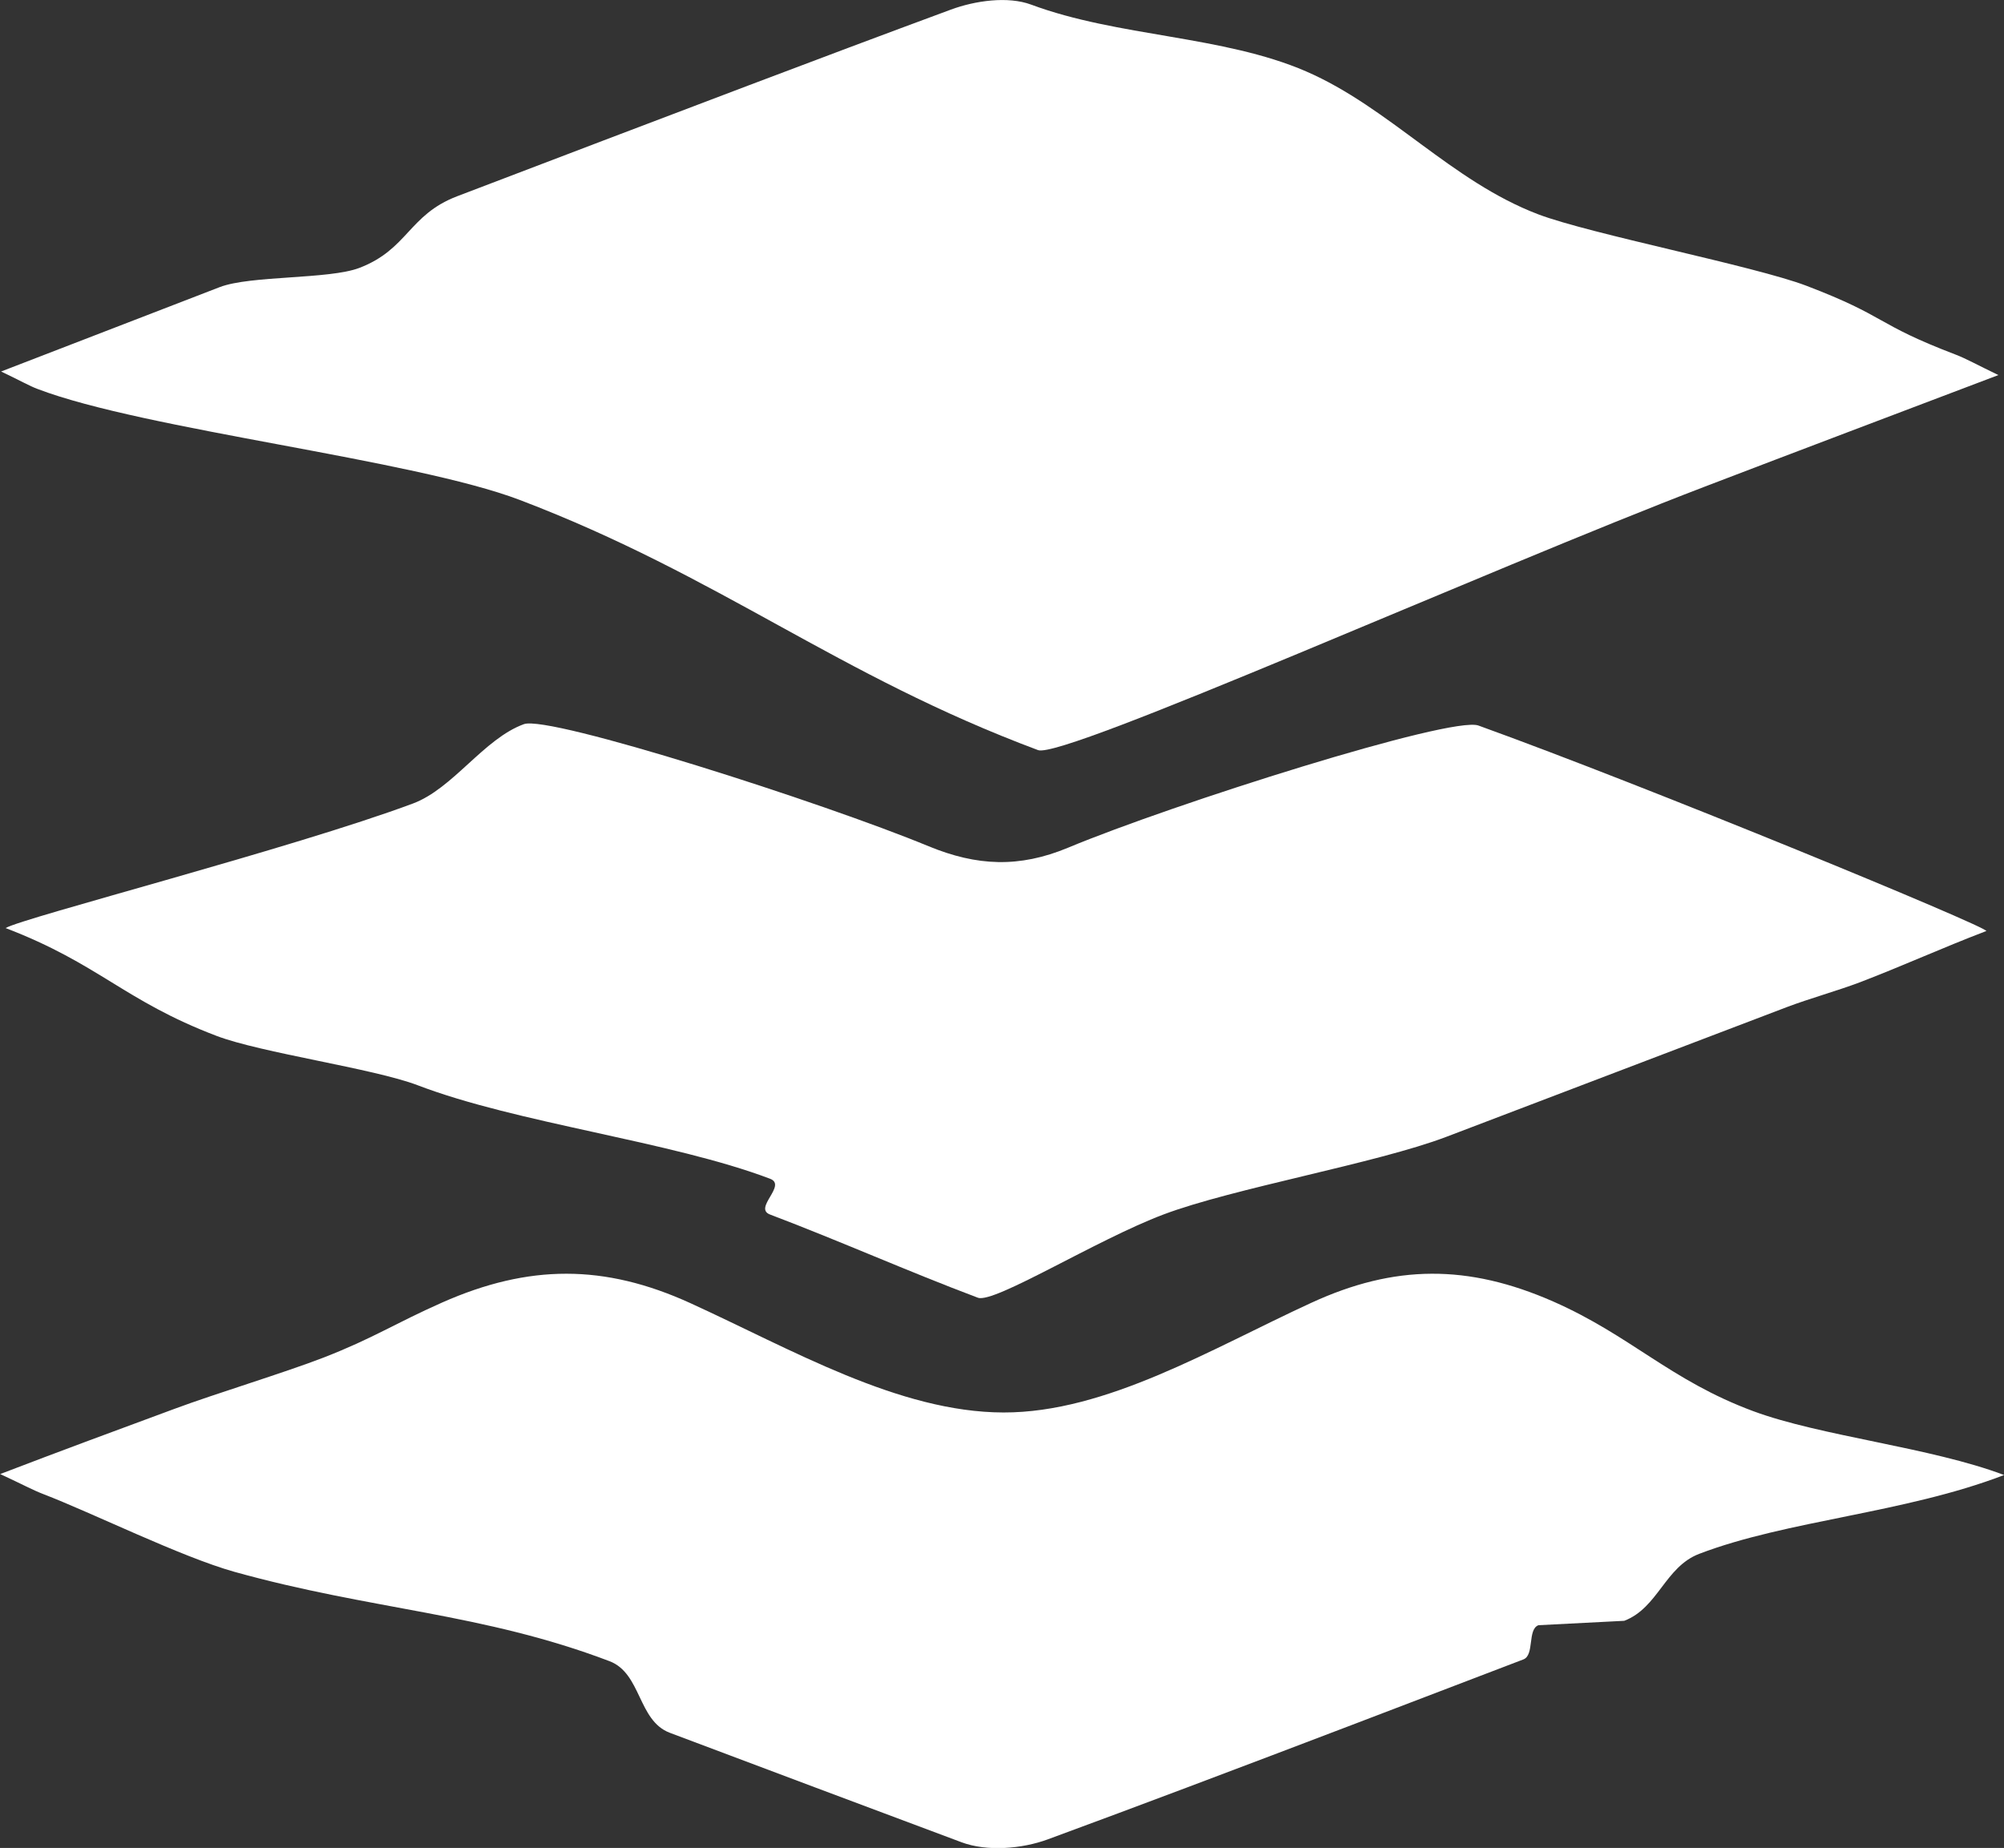
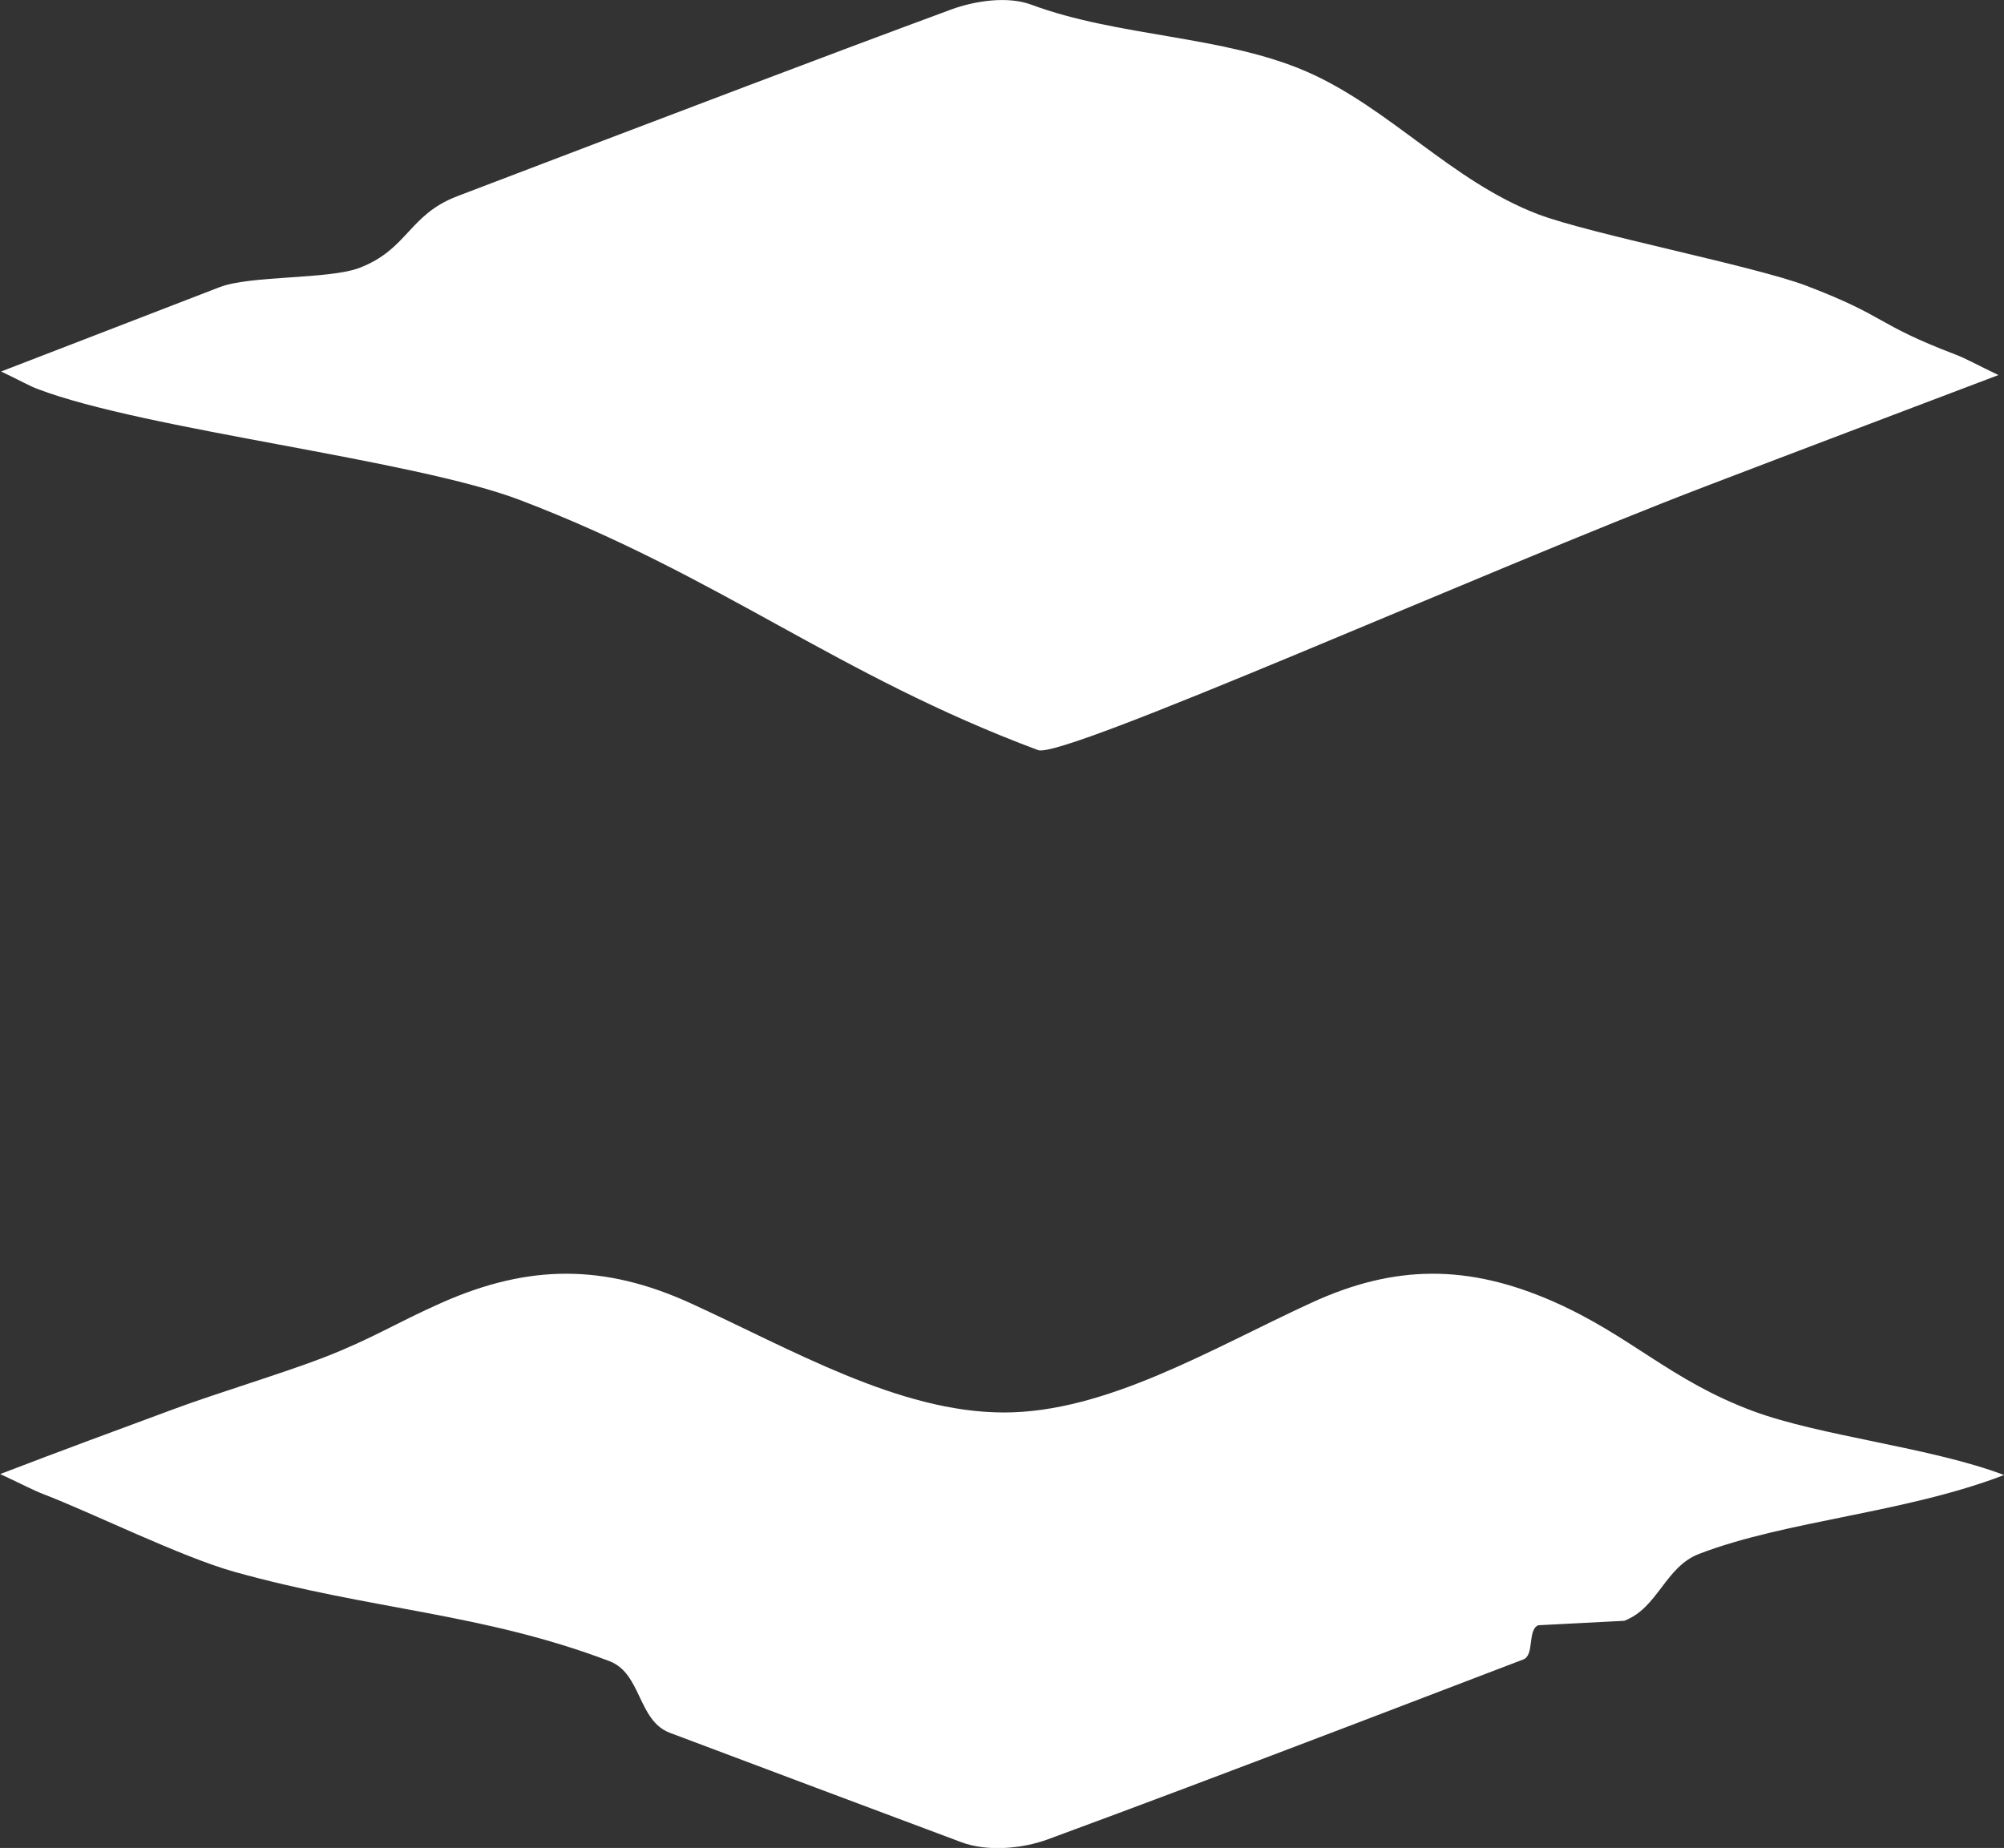
<svg xmlns="http://www.w3.org/2000/svg" id="Layer_2" viewBox="0 0 100.21 92.43">
  <rect x="0" y="0" width="100.21" height="92.43" fill="#333333" stroke="none" />
  <defs>
    <style>
      .cls-1 {
        fill: #fff;
      }
    </style>
  </defs>
  <g id="Icons">
    <g id="Materials_Engineer">
      <g>
        <path class="cls-1" d="m.06,18.58c3.86-1.49,7.43-2.87,10.93-4.22,1.54-.59,5.46-.38,6.98-.96,2.43-.93,2.46-2.65,4.88-3.58,4.85-1.85,9.7-3.7,14.56-5.54,3.38-1.28,6.76-2.55,10.14-3.8,1.22-.45,2.85-.68,4.01-.25,4.35,1.62,9.59,1.54,13.75,3.34,4.17,1.81,7.27,5.5,11.61,7.15,2.61.99,10.79,2.58,13.4,3.57,4.11,1.57,3.37,1.88,7.48,3.45.52.2,1.01.48,2.13,1.02-5.27,2-9.98,3.78-14.68,5.58-10.93,4.18-32.08,13.65-33.34,13.18-10.07-3.76-15.86-8.68-25.91-12.51-5.35-2.04-18.76-3.51-24.11-5.55-.43-.16-.83-.4-1.84-.88Z" />
        <path class="cls-1" d="m100.21,73.78c-4.97,1.91-10.85,2.26-15.24,3.94-1.72.66-2.05,2.7-3.75,3.35l-4.29.22c-.56.21-.19,1.49-.75,1.71-5.59,2.14-11.18,4.28-16.78,6.39-2.33.88-4.67,1.75-7,2.61-1.3.48-3.05.62-4.31.15-4.87-1.82-9.74-3.65-14.6-5.48-1.6-.61-1.41-2.97-3.01-3.58-6.37-2.42-11.87-2.55-18.76-4.47-2.67-.75-7.09-2.94-9.56-3.89-.52-.2-1.01-.47-2.15-1,2.97-1.14,5.87-2.21,8.71-3.26,2.04-.76,5.48-1.8,7.47-2.57,2.49-.97,3.51-1.68,5.92-2.75,4.34-1.92,8.11-1.93,12.41.03,5.06,2.31,10.42,5.46,15.66,5.47,5.14.01,10.4-3.19,15.38-5.48,4.18-1.93,7.85-1.94,12.11-.07,3.88,1.71,5.85,3.94,9.99,5.48,3.39,1.26,8.89,1.81,12.56,3.2Z" />
-         <path class="cls-1" d="m99.32,46.57c-2.25.86-4.07,1.7-6.31,2.56-1.08.41-2.57.83-3.65,1.24-5.68,2.16-11.35,4.33-17.03,6.49-3.49,1.33-10.67,2.57-14.16,3.89-3.36,1.27-8.45,4.46-9.27,4.16-3.51-1.32-6.88-2.83-10.39-4.16-.86-.32.86-1.46,0-1.79-4.96-1.88-12.64-2.77-17.63-4.68-2.21-.84-7.84-1.62-10.06-2.47-4.62-1.76-5.86-3.6-10.54-5.39.87-.52,14.37-3.99,20.37-6.23,2.01-.75,3.54-3.24,5.55-3.97,1.27-.46,14.98,3.93,20.24,6.11,2.41.99,4.52,1.09,6.97.07,5.25-2.19,19.17-6.6,20.52-6.11,8.5,3.07,25.39,10.04,25.4,10.28Z" />
      </g>
    </g>
  </g>
</svg>